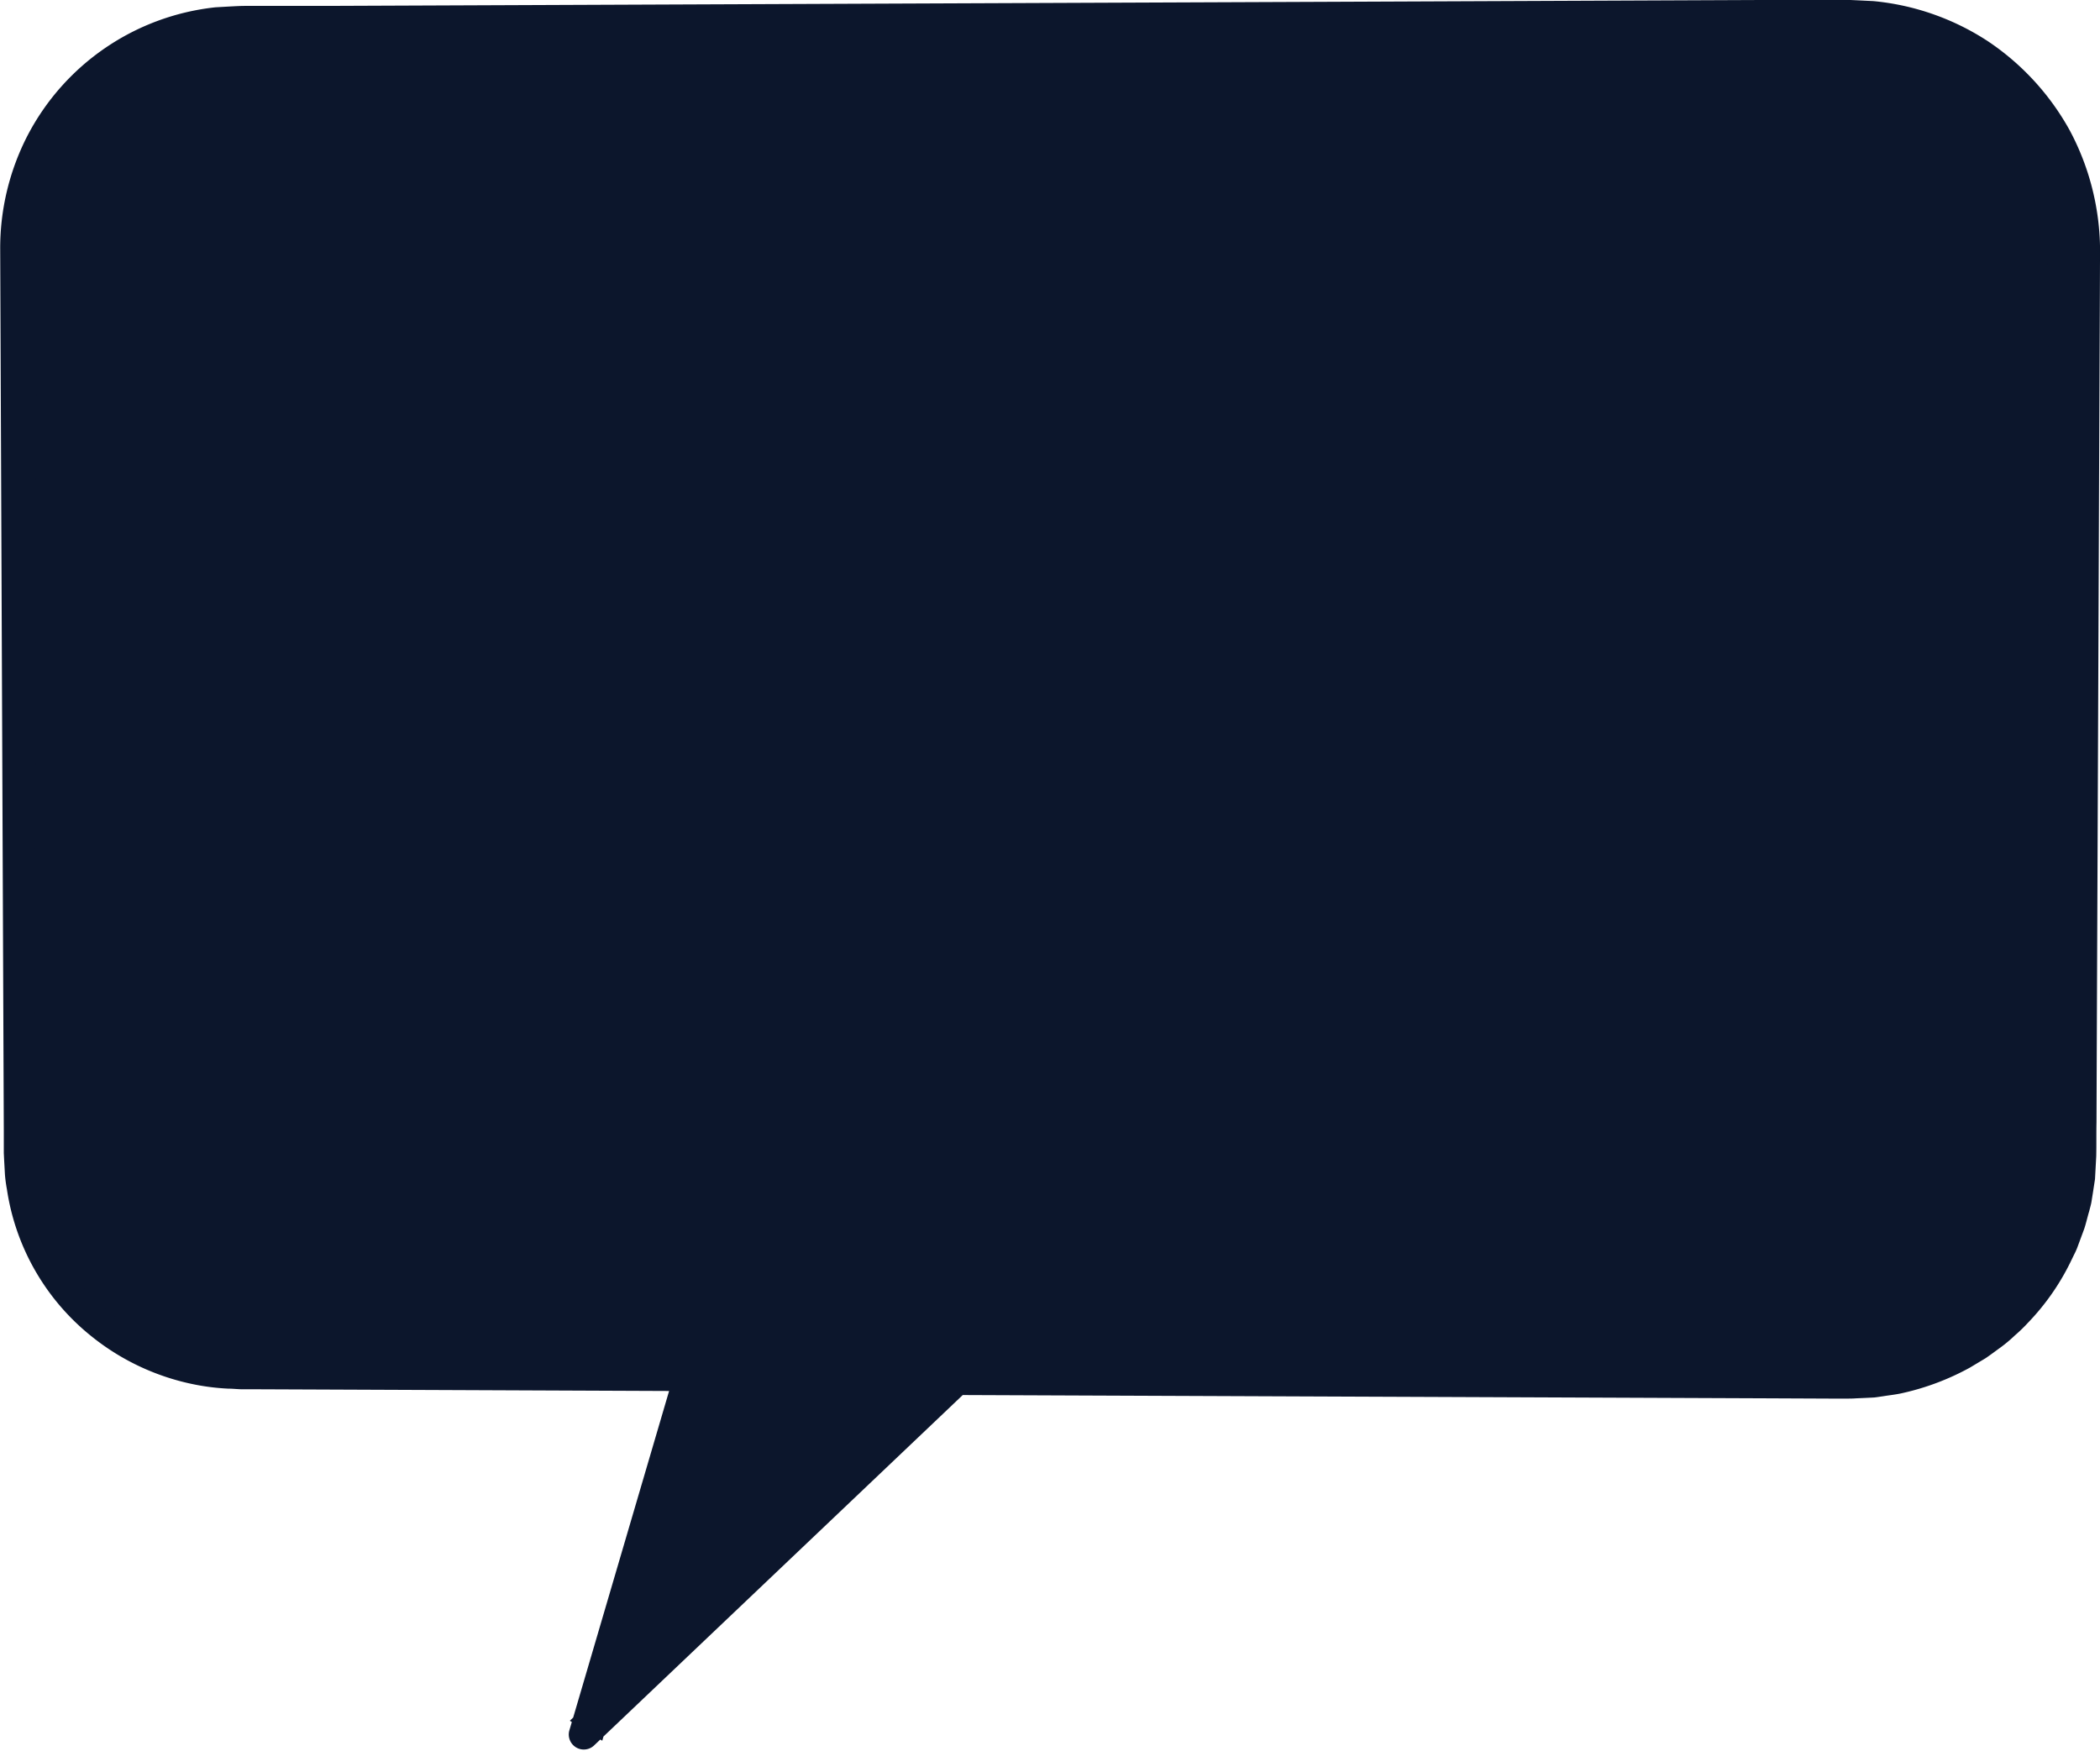
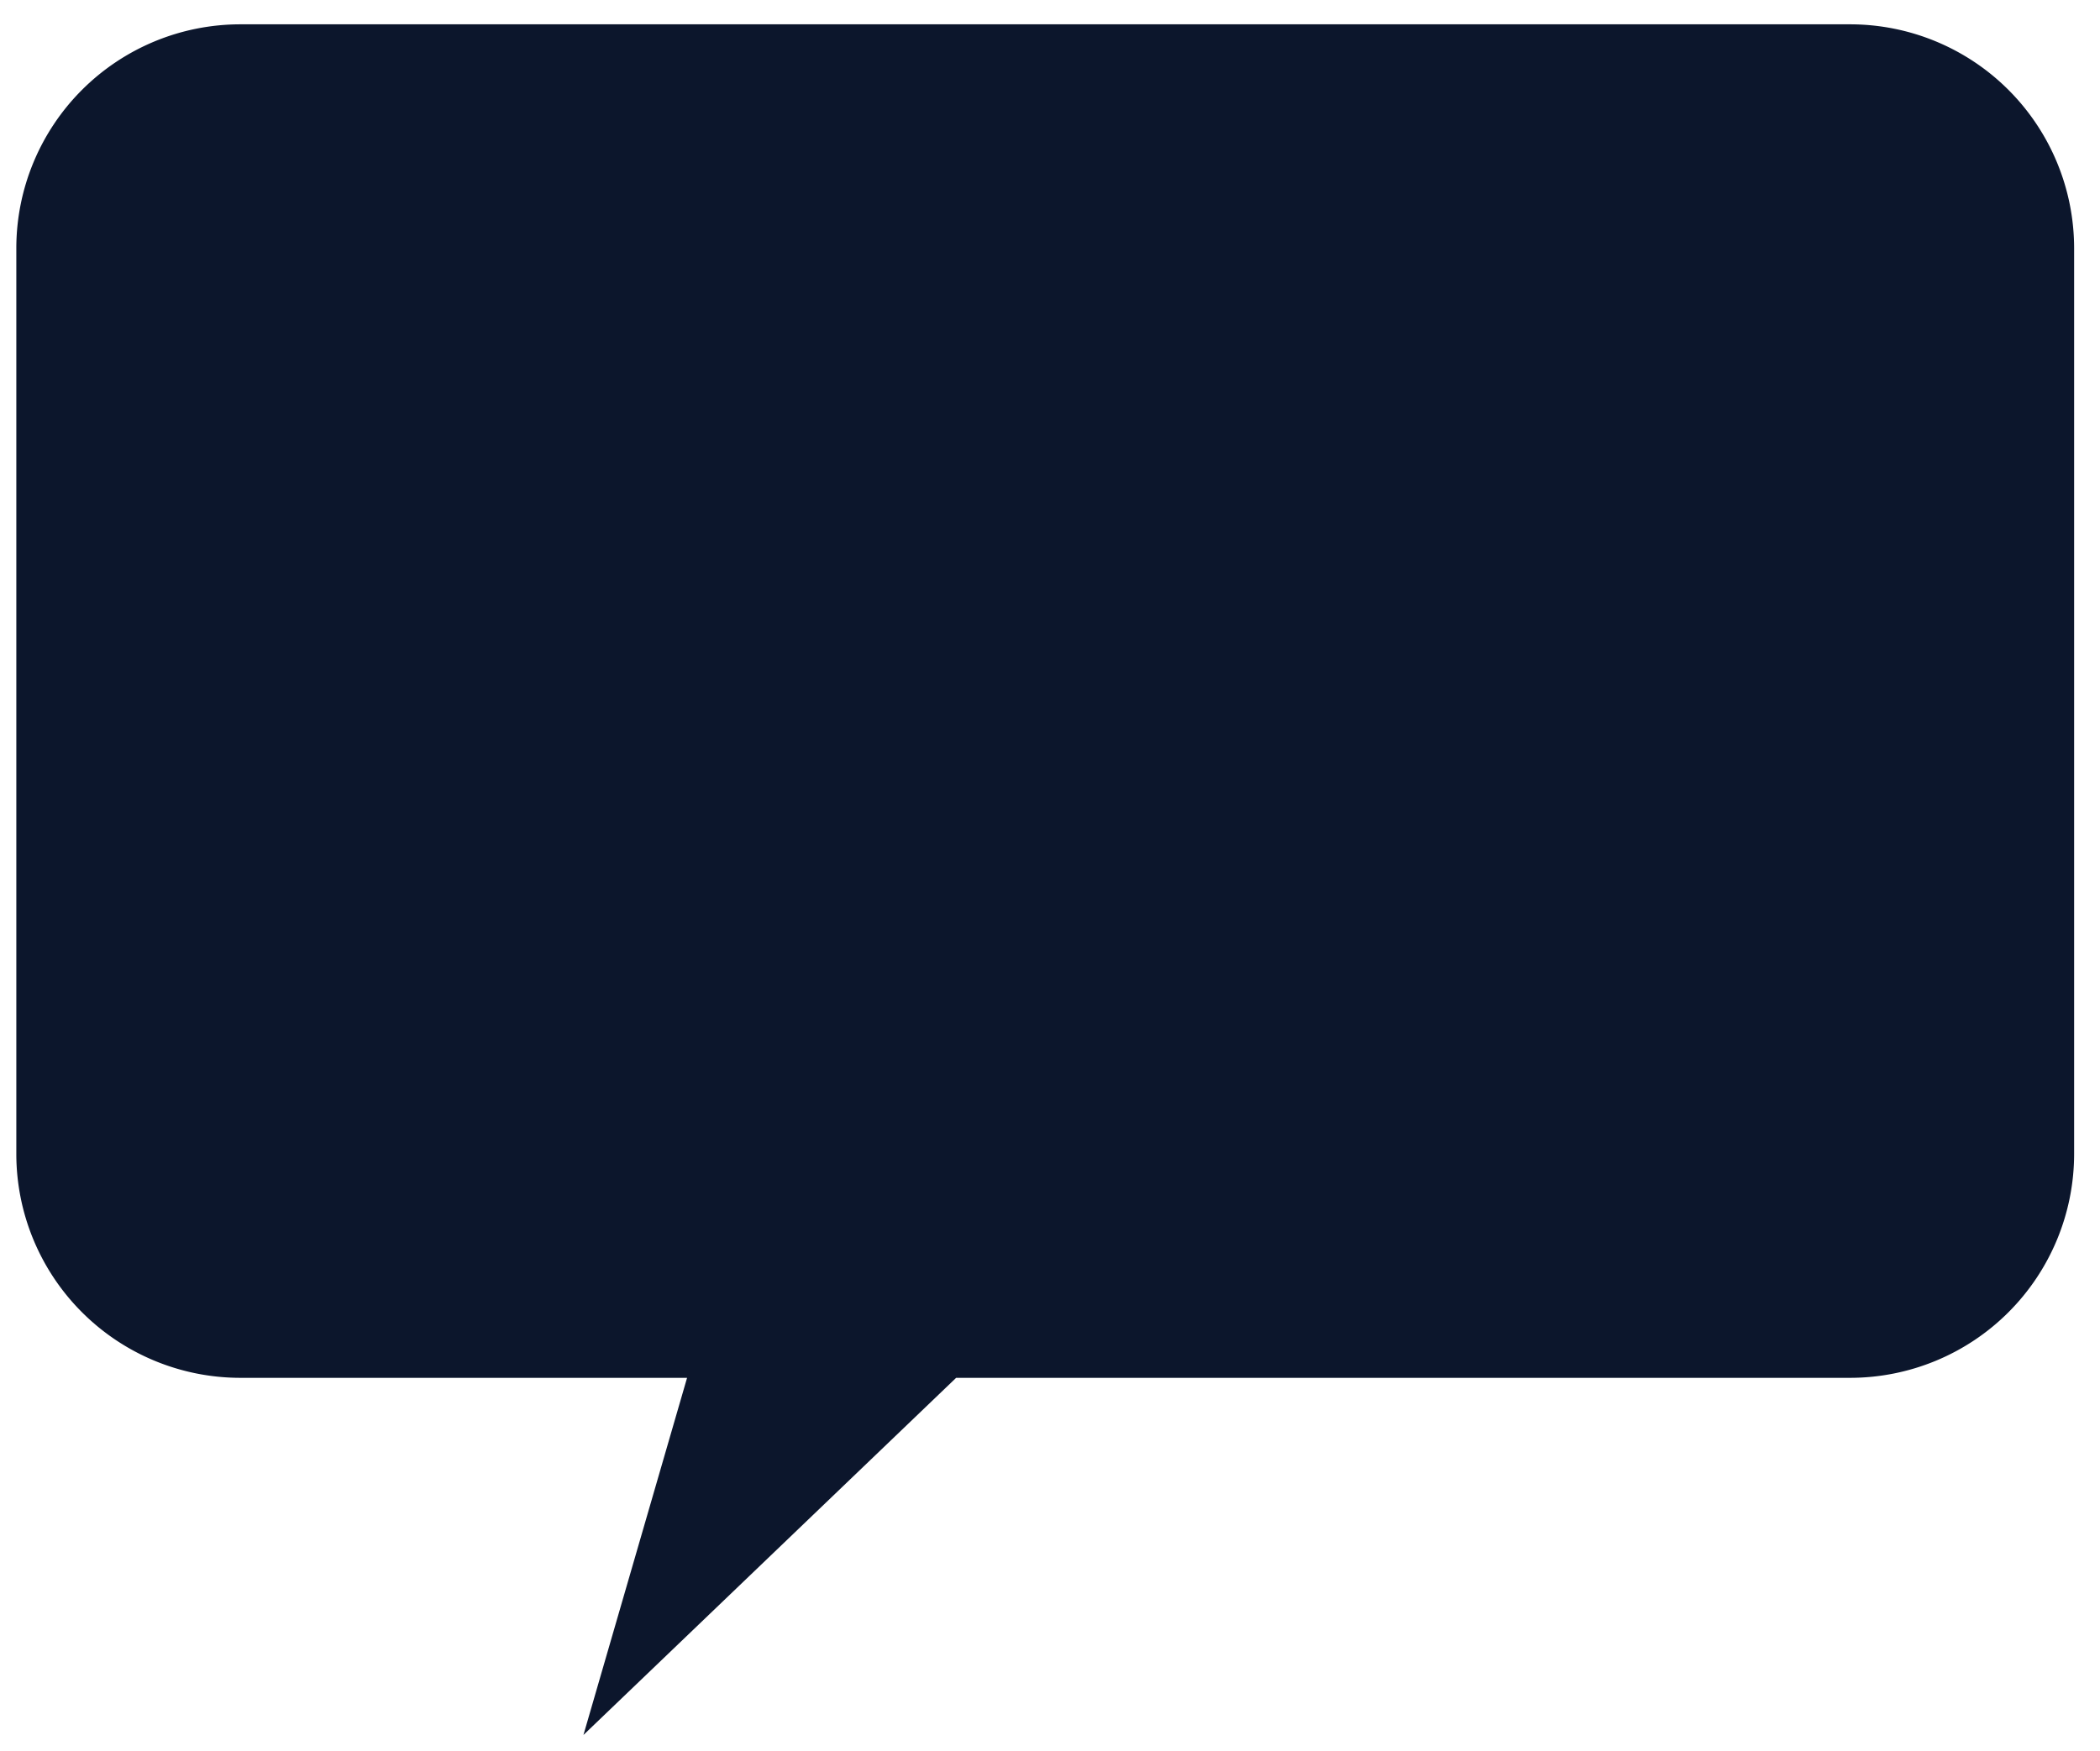
<svg xmlns="http://www.w3.org/2000/svg" data-name="Layer 1" fill="#000000" height="349.8" preserveAspectRatio="xMidYMid meet" version="1" viewBox="31.1 106.6 419.5 349.8" width="419.5" zoomAndPan="magnify">
  <g id="change1_1">
    <path d="M445.43,156.22V337.14a44.76,44.76,0,0,1-44.76,44.76H222.1l-74.45,71.36,20.7-71.36H79.12a44.76,44.76,0,0,1-44.76-44.76V156.22a44.76,44.76,0,0,1,44.76-44.76H400.67A44.76,44.76,0,0,1,445.43,156.22Z" fill="#0c162c" />
  </g>
  <g id="change2_1">
-     <path d="M444.57,132.68a51.15,51.15,0,0,0-16.39-17.86,50.43,50.43,0,0,0-22.85-8l-3.05-.15-1.52-.07h-1.38l-5.51,0-11,0-88.11.37-176.22.72-22,.09-11,0-5.51,0c-.88,0-1.92.06-2.9.11l-3,.17a48.12,48.12,0,0,0-37.58,25.72,49.08,49.08,0,0,0-5.41,22.74l.09,22,.18,44.06.36,88.11.09,22V337l.07,1.44.16,2.9a28.05,28.05,0,0,0,.39,2.88,46.36,46.36,0,0,0,17,29.47A47.65,47.65,0,0,0,70.3,383.3a45.42,45.42,0,0,0,6.36.76c1,0,2.17.15,3.17.13h3l12.21.05,24.42.1,45.3.19L145.6,449.78l-.67.64.4.25-.52,1.77a3,3,0,0,0,4.87,3l0,0,1.34-1.27.39.24.24-.84,71.77-68.23,106.1.43,53.73.22,13.43.06h3.35c.54,0,1.17,0,1.78-.05l1.83-.08,1.83-.09c.61-.06,1.21-.17,1.81-.25,1.21-.2,2.43-.32,3.62-.58a50.89,50.89,0,0,0,13.71-5.14l3.15-1.89c1-.68,2-1.44,3-2.16a28.76,28.76,0,0,0,2.81-2.36,31.79,31.79,0,0,0,2.64-2.55,47.63,47.63,0,0,0,8.43-12l.8-1.65a13.31,13.31,0,0,0,.74-1.69l1.28-3.46c.38-1.16.64-2.37,1-3.55.14-.6.33-1.19.43-1.79l.29-1.82.28-1.82.14-.92.05-.91.2-3.68c.05-2.32,0-4.5.05-6.76l.05-13.43.22-53.72.44-107.45A51.29,51.29,0,0,0,444.57,132.68ZM440.69,337.5l-.15,3,0,.75-.12.74-.22,1.49L440,345c-.07.49-.24,1-.35,1.45-.26,1-.46,1.95-.77,2.91l-1,2.82a9.87,9.87,0,0,1-.59,1.38l-.65,1.35a38.46,38.46,0,0,1-6.83,9.84,45.66,45.66,0,0,1-4.45,4c-.81.59-1.59,1.23-2.42,1.79l-2.57,1.57a42.25,42.25,0,0,1-11.2,4.28c-1,.22-2,.32-3,.49-.5.07-1,.17-1.49.22l-1.51.07-1.5.09c-.51,0-1,.06-1.58.05H396.7l-13.43,0-53.73.12-107.44.24h0a4.16,4.16,0,0,0-2.86,1.16l-63.73,61.37L172,383v0a3.94,3.94,0,0,0,.14-1,3.76,3.76,0,0,0-3.77-3.75l-48.84.11-24.42.05-12.21,0h-3c-.53,0-1,0-1.46,0L77,378.23a38.9,38.9,0,0,1-5.58-.63,41.72,41.72,0,0,1-18.17-8.49,40.39,40.39,0,0,1-14.66-25.78,23.74,23.74,0,0,1-.32-2.5l-.12-2.53L38.05,337V332.9l0-22,.2-88.11.1-44.06.05-22a40.58,40.58,0,0,1,36.45-40.74l2.49-.13c.85,0,1.61-.1,2.57-.08h5.51l11,0,22,0,176.22.39,88.11.2,11,0h6.87l1.23.07,2.44.12a40.54,40.54,0,0,1,18.23,6.5,39.6,39.6,0,0,1,17.65,33.08l.25,107.45.12,53.72,0,13.43C440.69,333,440.72,335.34,440.69,337.5Z" fill="#0c162c" />
-   </g>
+     </g>
</svg>